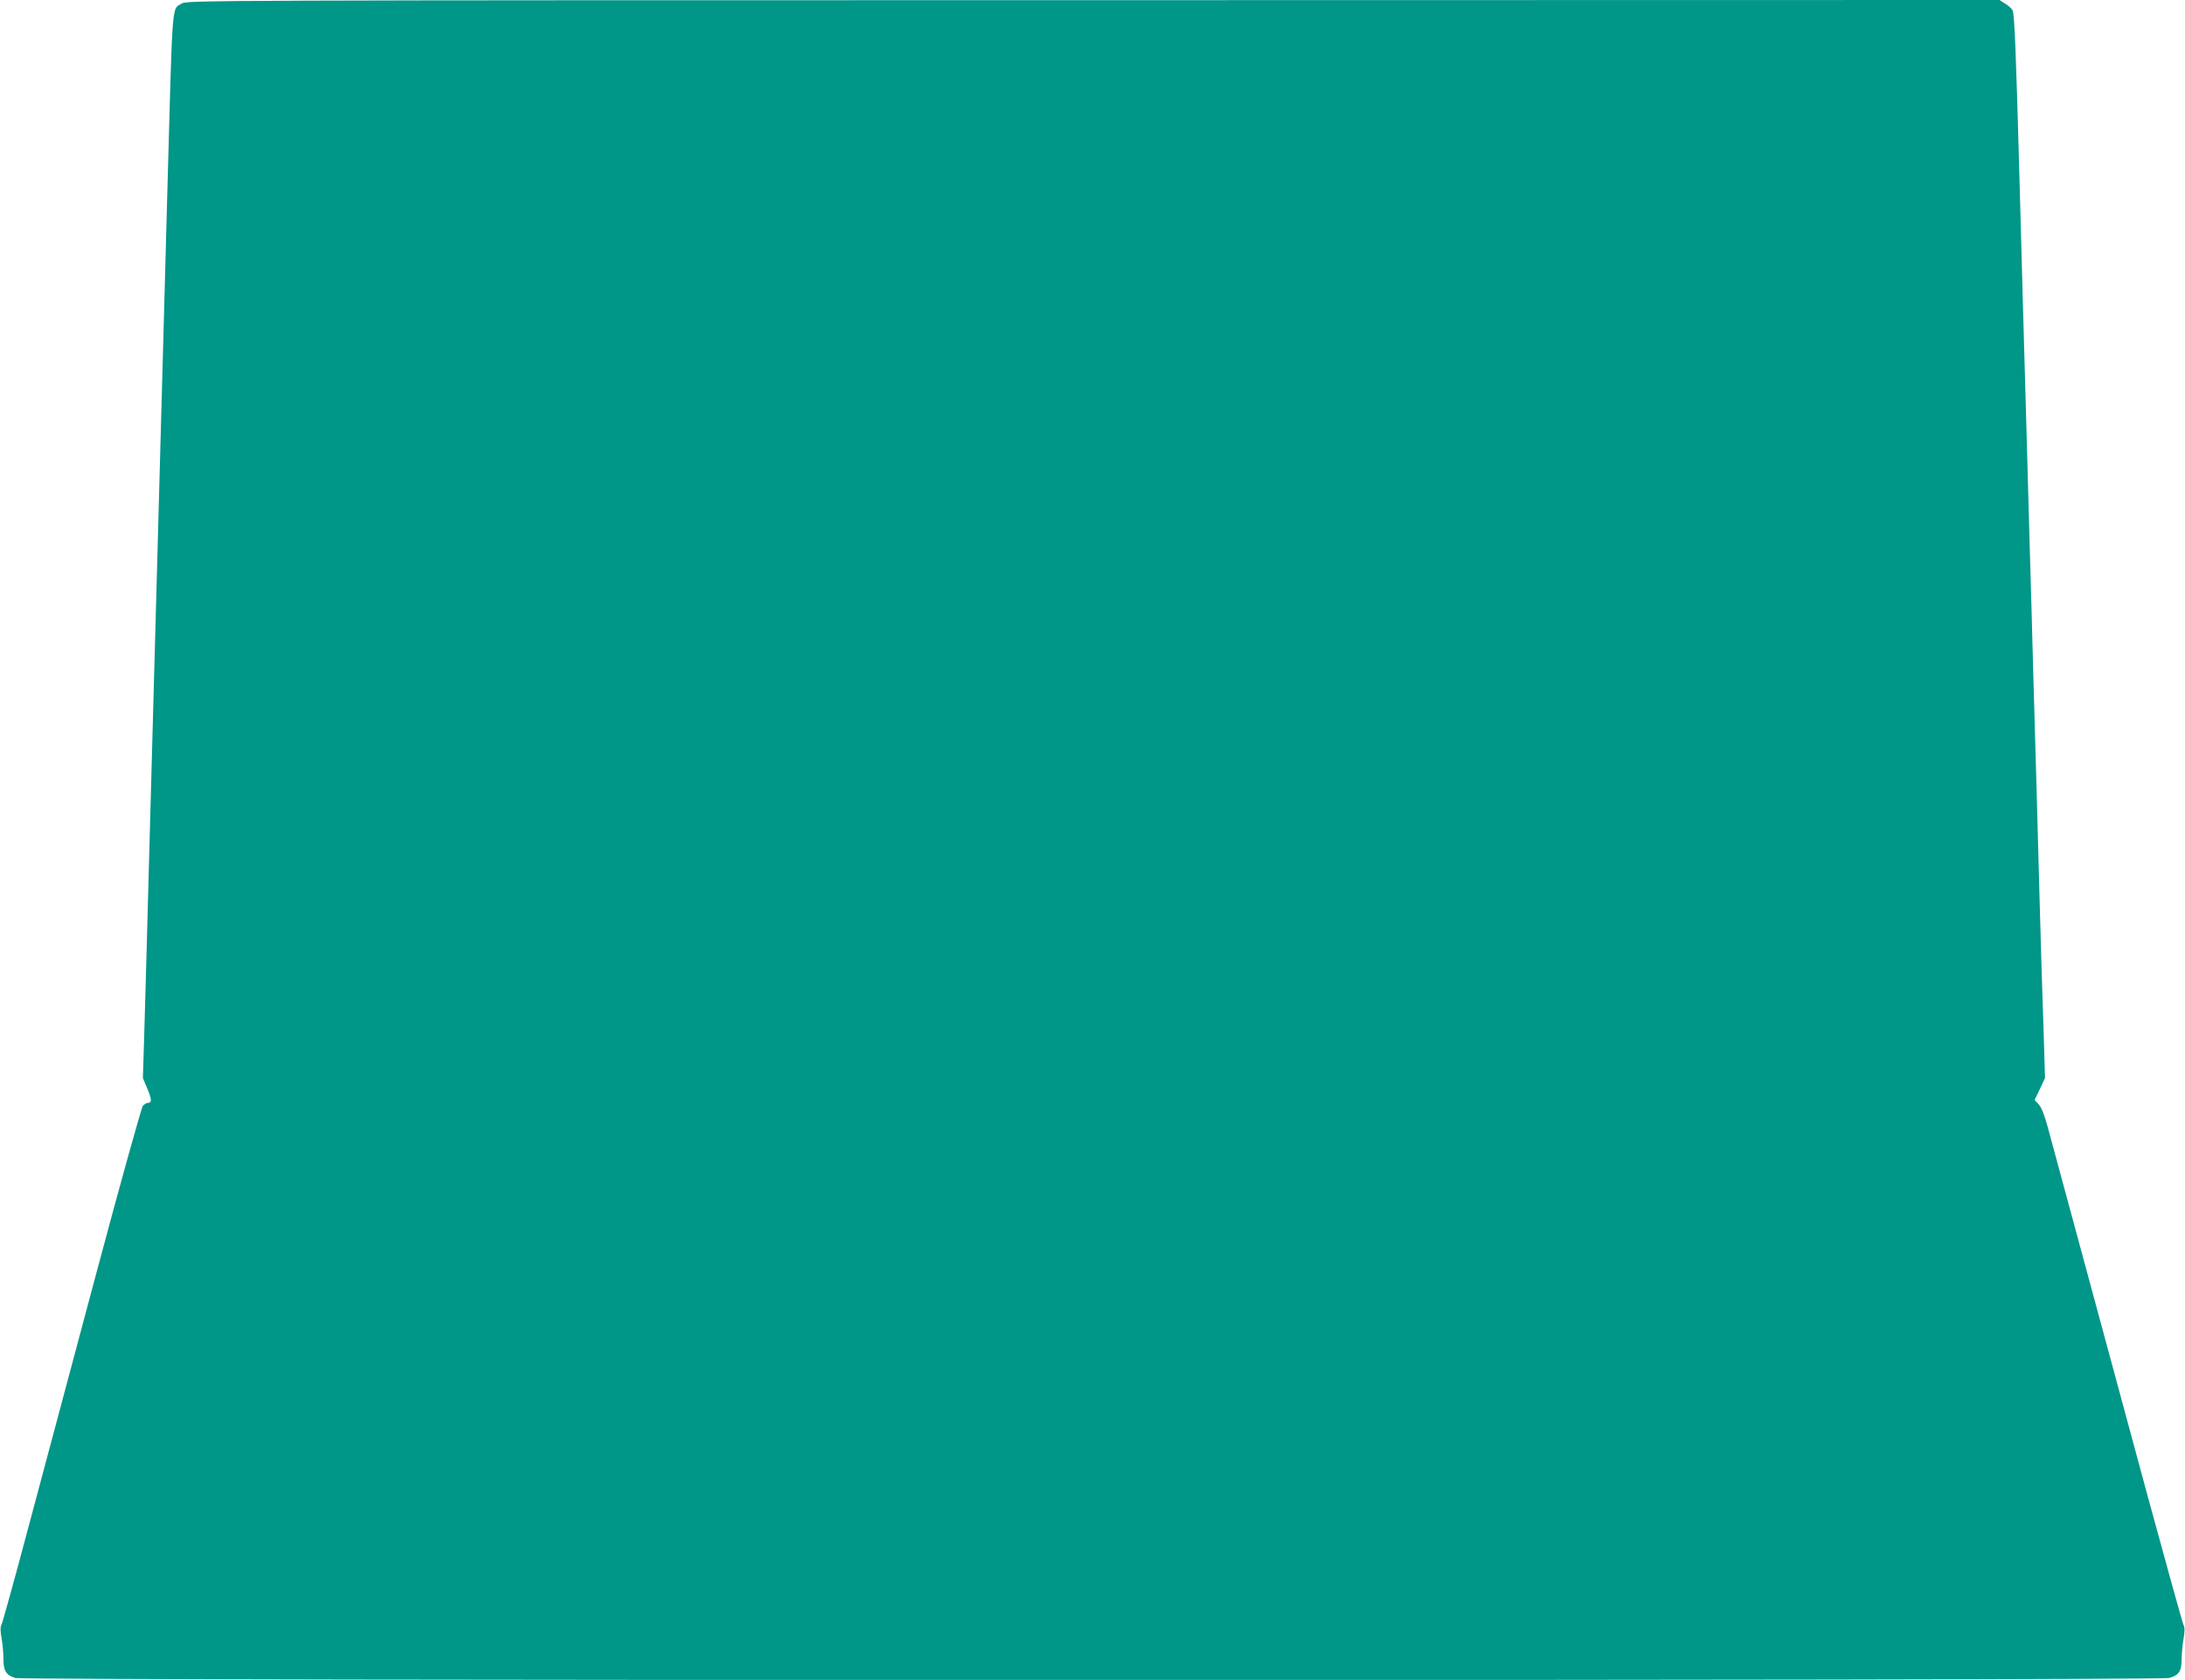
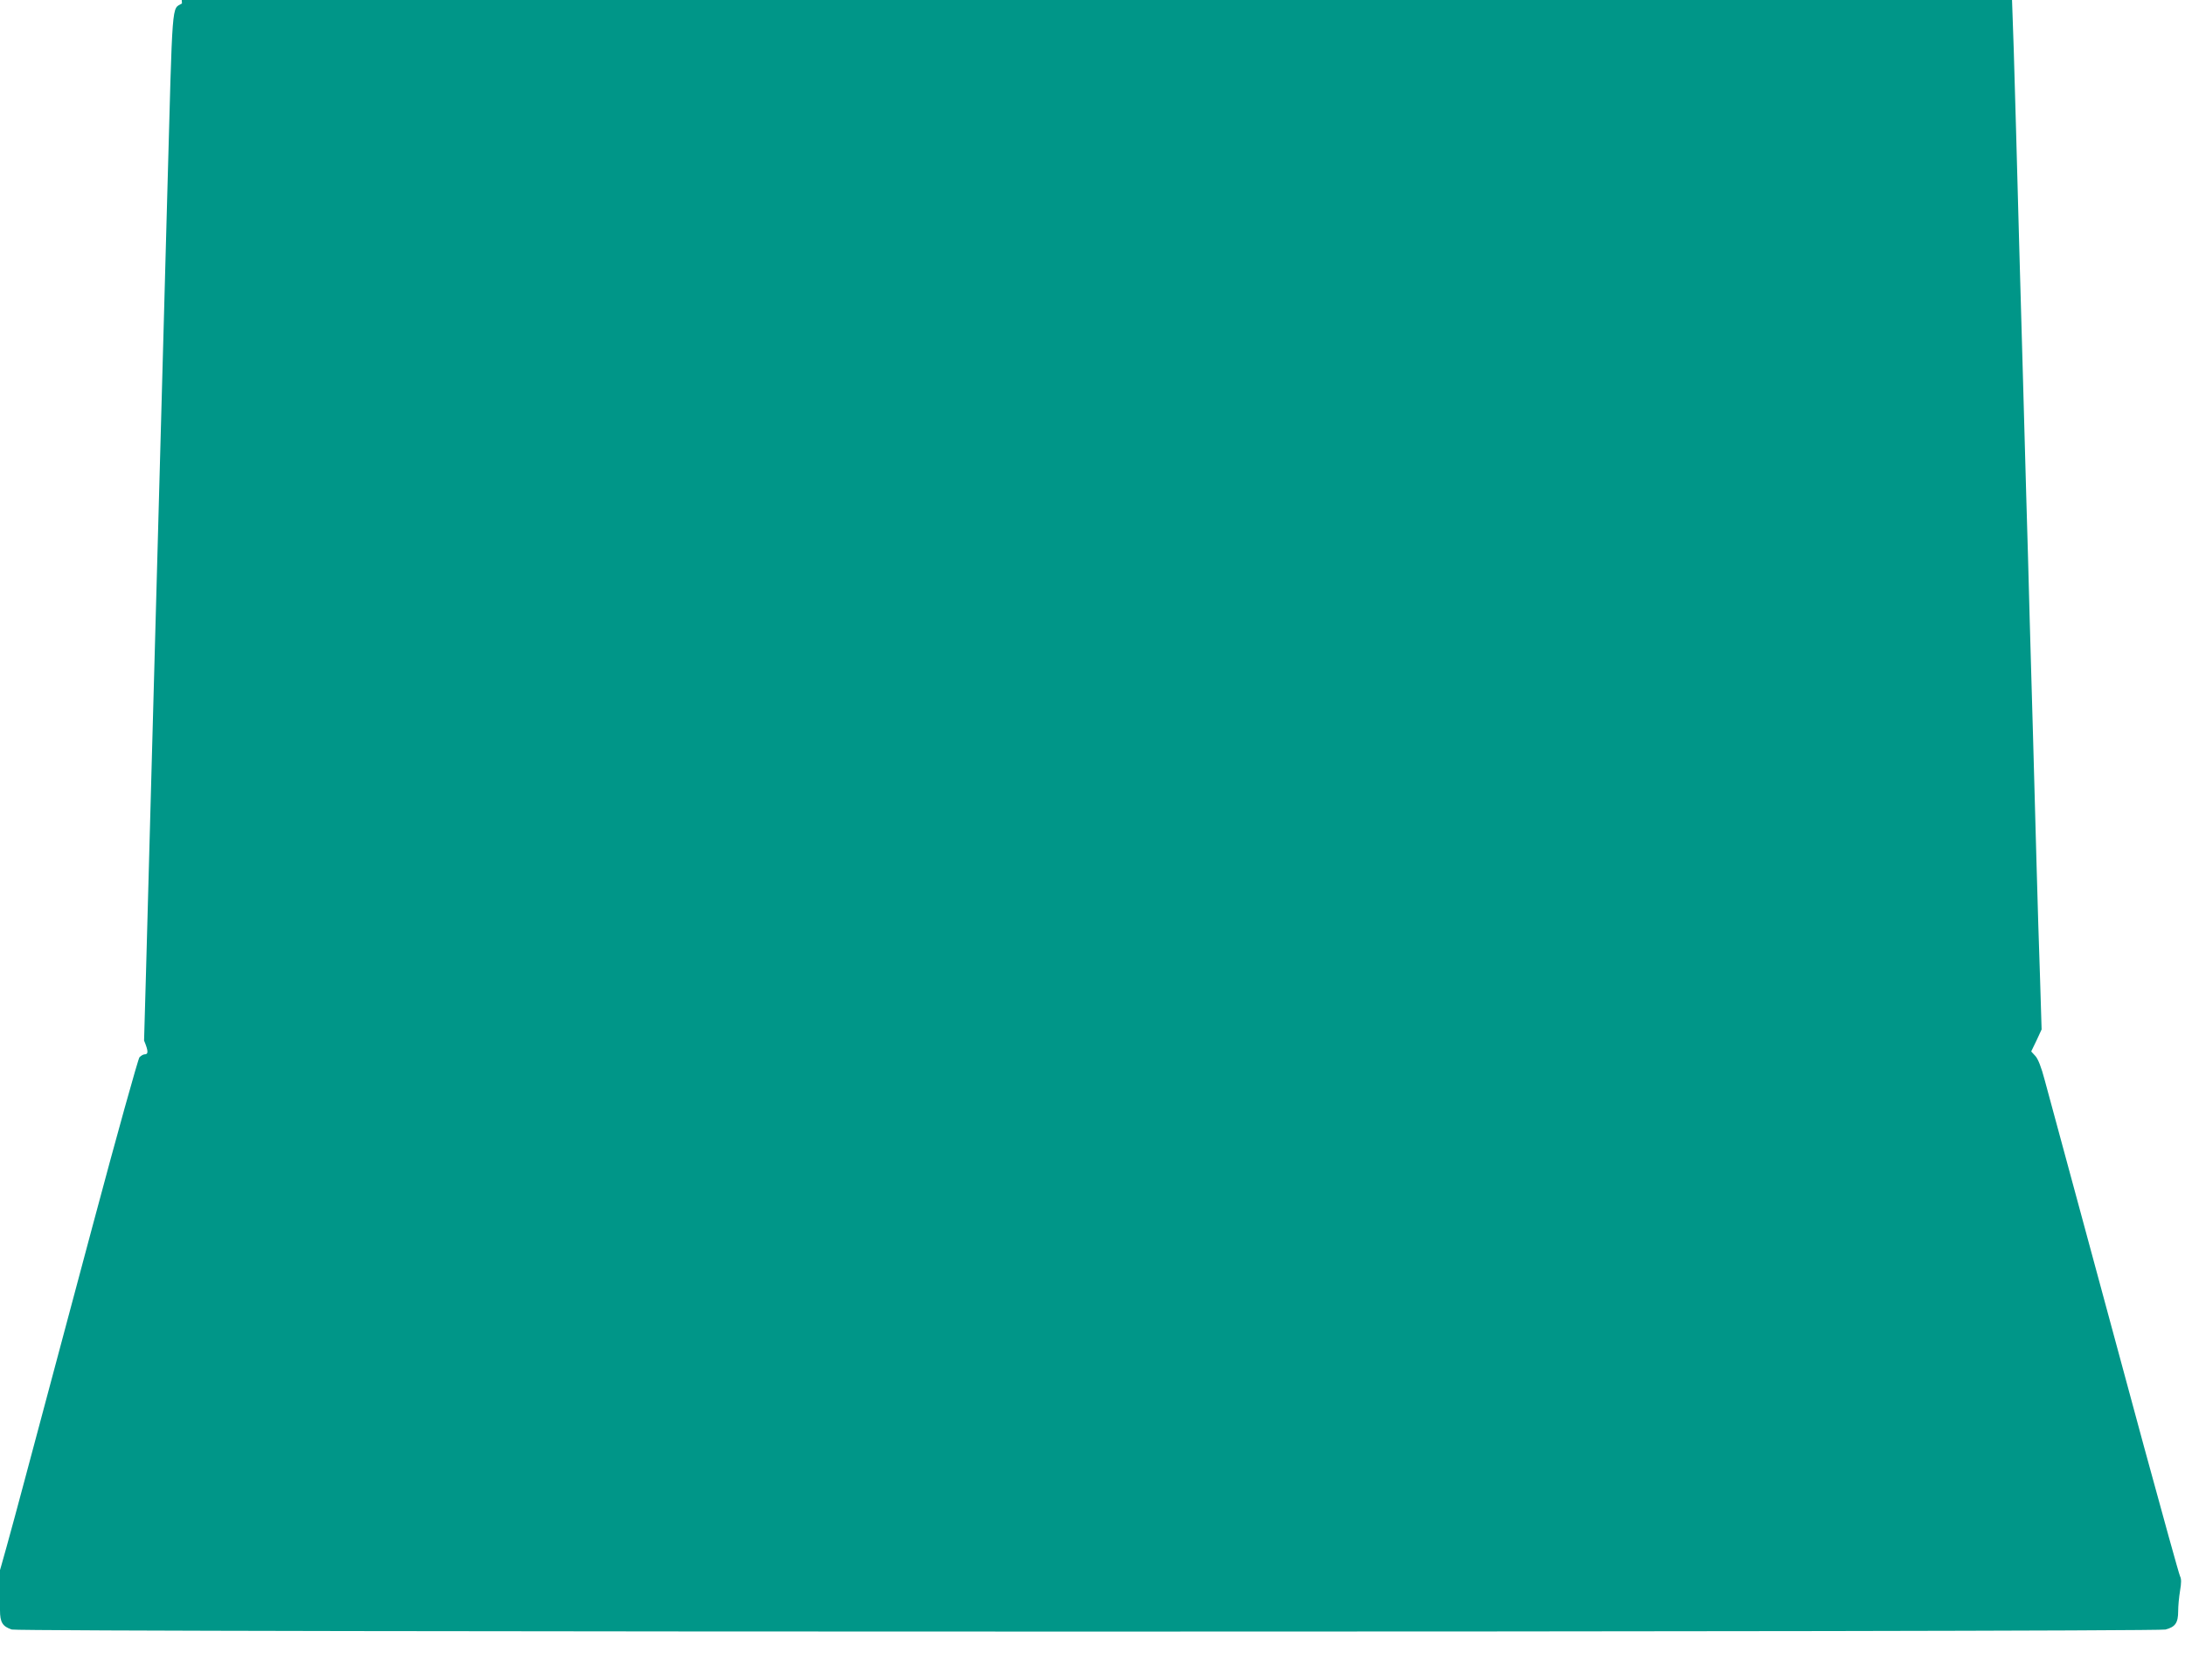
<svg xmlns="http://www.w3.org/2000/svg" version="1.0" width="1280pt" height="984pt" viewBox="0 0 1280 984" preserveAspectRatio="xMidYMid meet">
  <g transform="translate(0,984) scale(0.1,-0.1)" fill="#009688" stroke="none">
-     <path d="M1066 9820 c-61 -39 -54 53 -86 -1115 -6 -209 -15 -540 -20 -735 -5 -195 -14 -524 -20 -730 -13 -477 -28 -1007 -40 -1460 -5 -195 -14 -524 -20 -730 -24 -893 -30 -1097 -36 -1305 l-7 -220 27 -64 c26 -63 26 -81 2 -81 -7 0 -20 -8 -29 -17 -8 -10 -131 -450 -272 -978 -141 -528 -322 -1203 -401 -1500 -79 -297 -149 -549 -155 -561 -8 -15 -7 -38 0 -79 6 -32 11 -87 11 -121 0 -71 15 -95 69 -113 49 -16 12553 -16 12617 0 57 15 74 39 74 108 0 30 5 83 11 119 8 47 8 70 0 85 -6 12 -101 355 -212 762 -110 407 -279 1030 -375 1385 -96 355 -189 697 -206 760 -20 76 -39 124 -55 141 l-24 26 31 64 30 65 -9 295 c-6 162 -15 470 -21 684 -6 215 -15 543 -20 730 -5 187 -14 502 -20 700 -5 198 -14 520 -20 715 -5 195 -14 519 -20 720 -6 201 -15 518 -20 705 -5 187 -14 516 -20 730 -20 731 -29 955 -40 974 -5 11 -25 29 -44 40 l-33 21 -5309 -1 c-5182 0 -5310 -1 -5338 -19z" />
+     <path d="M1066 9820 c-61 -39 -54 53 -86 -1115 -6 -209 -15 -540 -20 -735 -5 -195 -14 -524 -20 -730 -13 -477 -28 -1007 -40 -1460 -5 -195 -14 -524 -20 -730 -24 -893 -30 -1097 -36 -1305 c26 -63 26 -81 2 -81 -7 0 -20 -8 -29 -17 -8 -10 -131 -450 -272 -978 -141 -528 -322 -1203 -401 -1500 -79 -297 -149 -549 -155 -561 -8 -15 -7 -38 0 -79 6 -32 11 -87 11 -121 0 -71 15 -95 69 -113 49 -16 12553 -16 12617 0 57 15 74 39 74 108 0 30 5 83 11 119 8 47 8 70 0 85 -6 12 -101 355 -212 762 -110 407 -279 1030 -375 1385 -96 355 -189 697 -206 760 -20 76 -39 124 -55 141 l-24 26 31 64 30 65 -9 295 c-6 162 -15 470 -21 684 -6 215 -15 543 -20 730 -5 187 -14 502 -20 700 -5 198 -14 520 -20 715 -5 195 -14 519 -20 720 -6 201 -15 518 -20 705 -5 187 -14 516 -20 730 -20 731 -29 955 -40 974 -5 11 -25 29 -44 40 l-33 21 -5309 -1 c-5182 0 -5310 -1 -5338 -19z" />
  </g>
</svg>